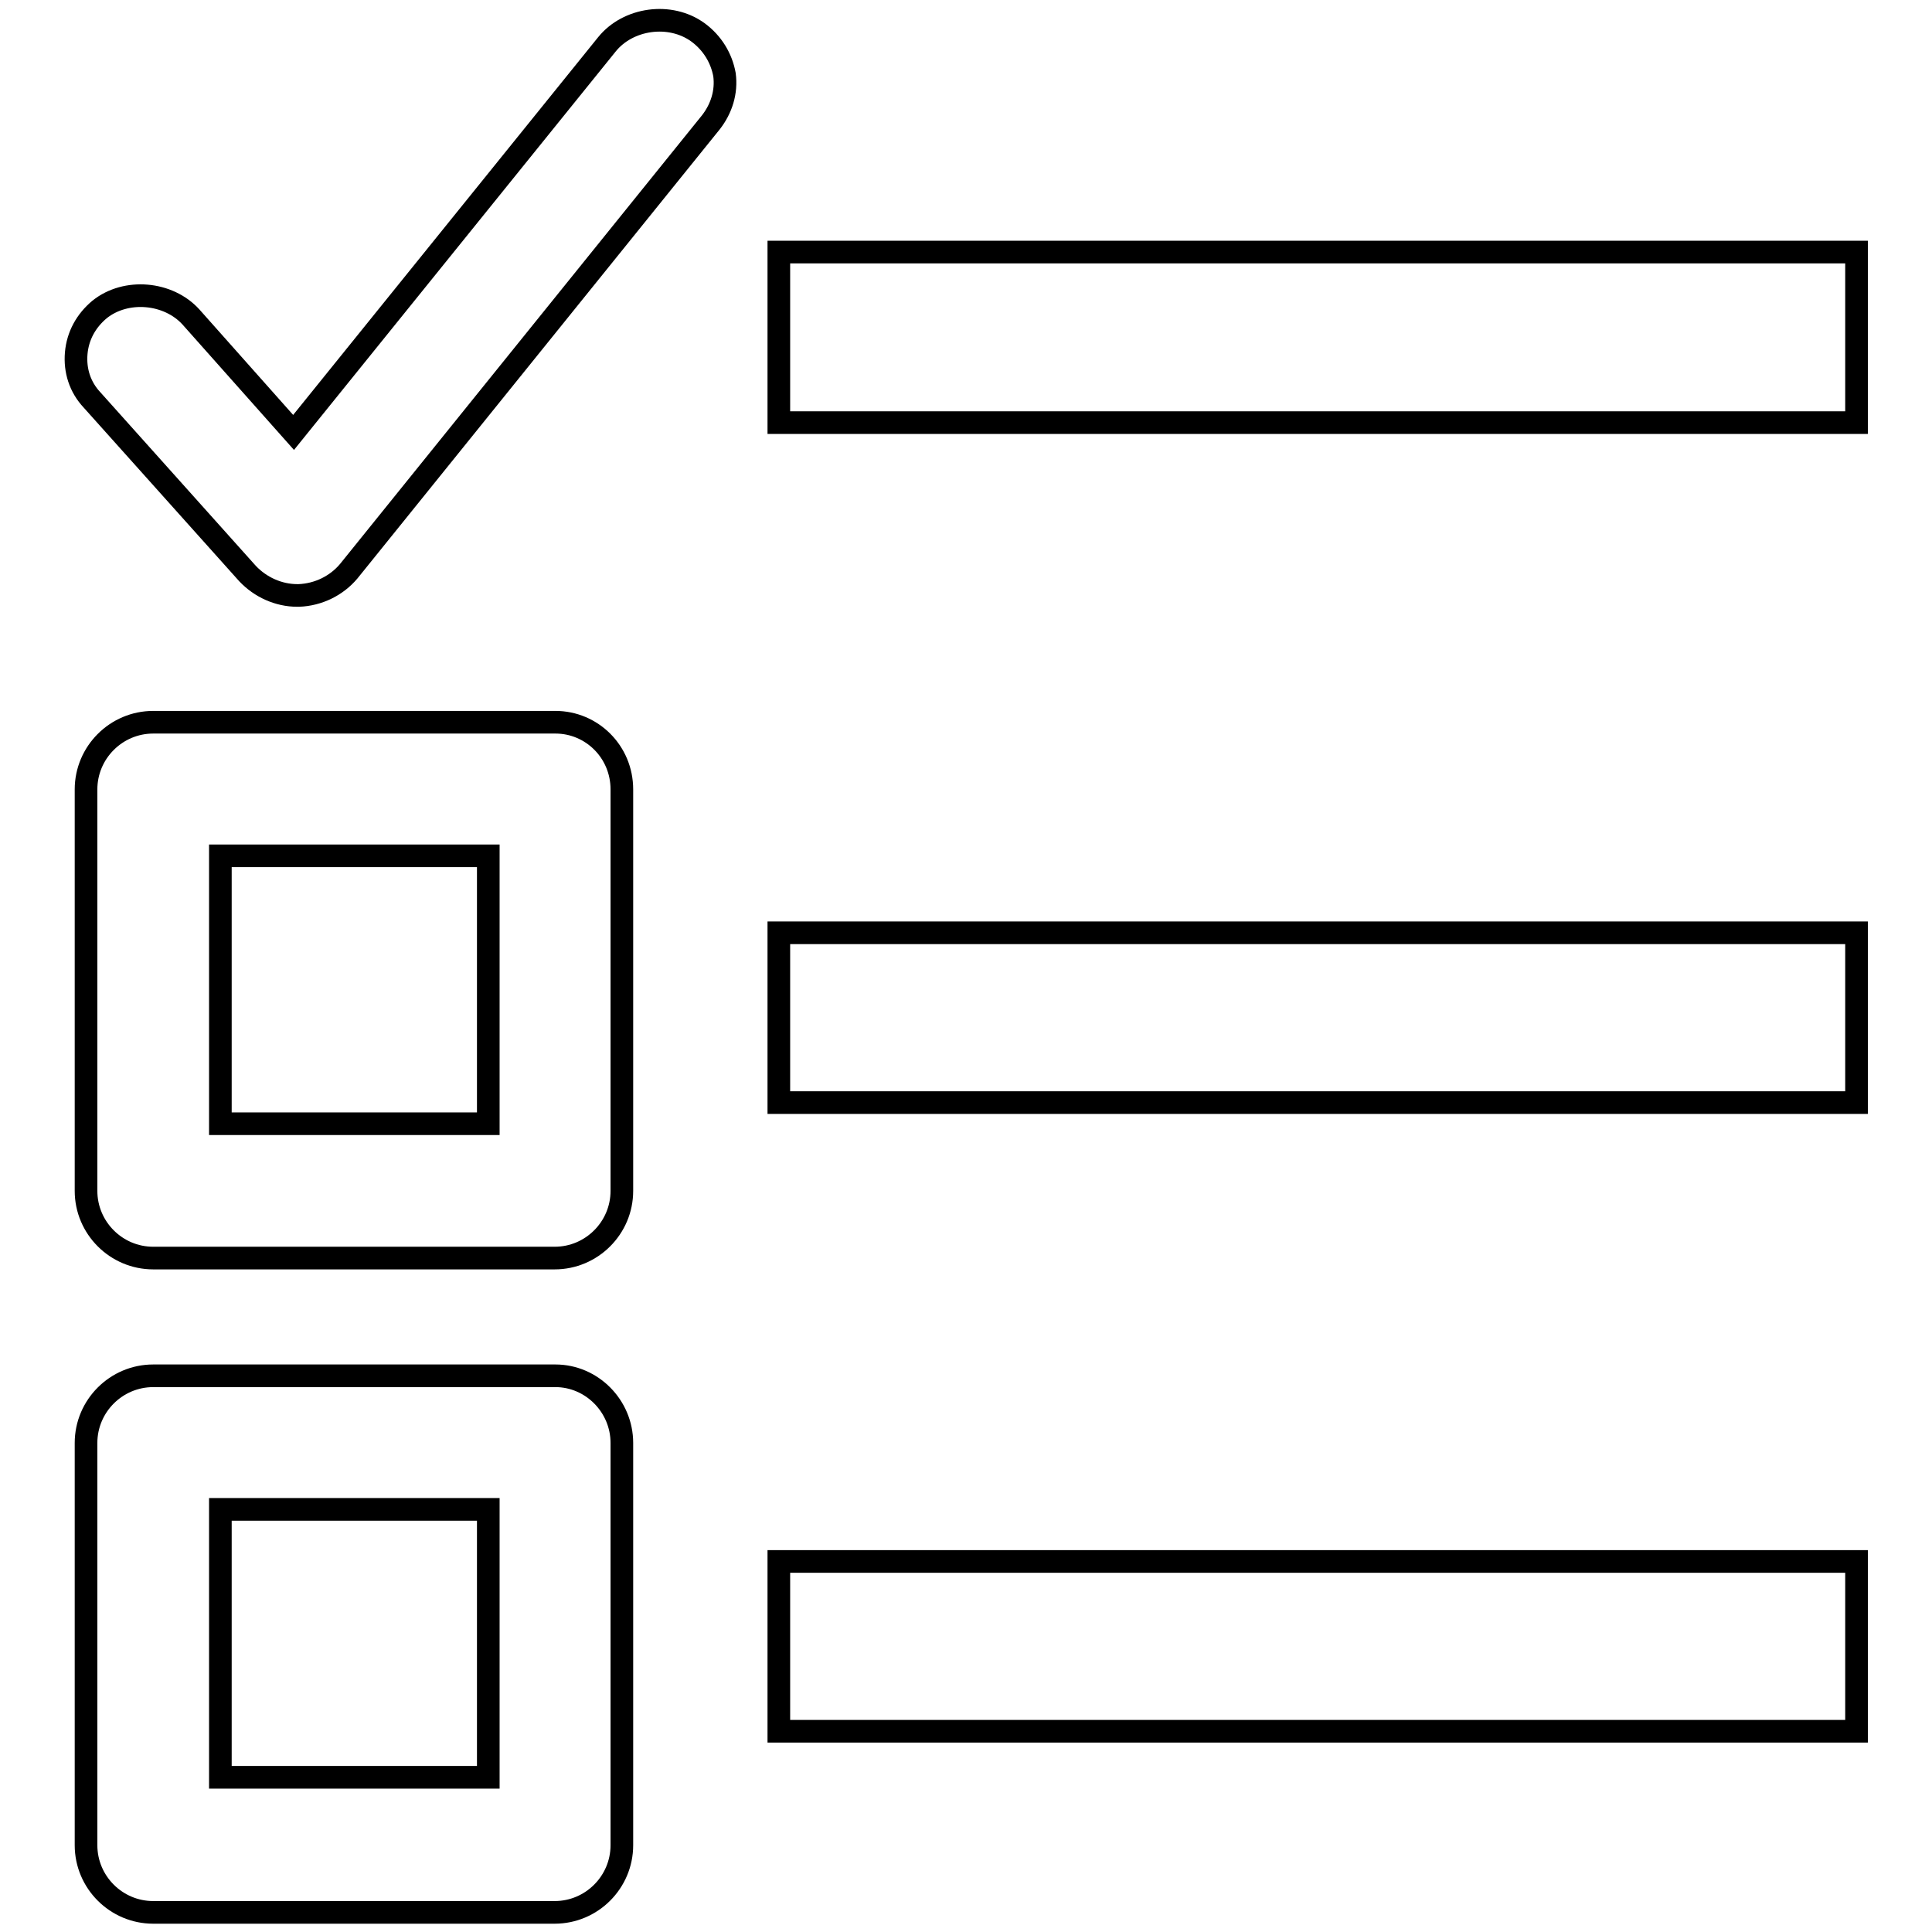
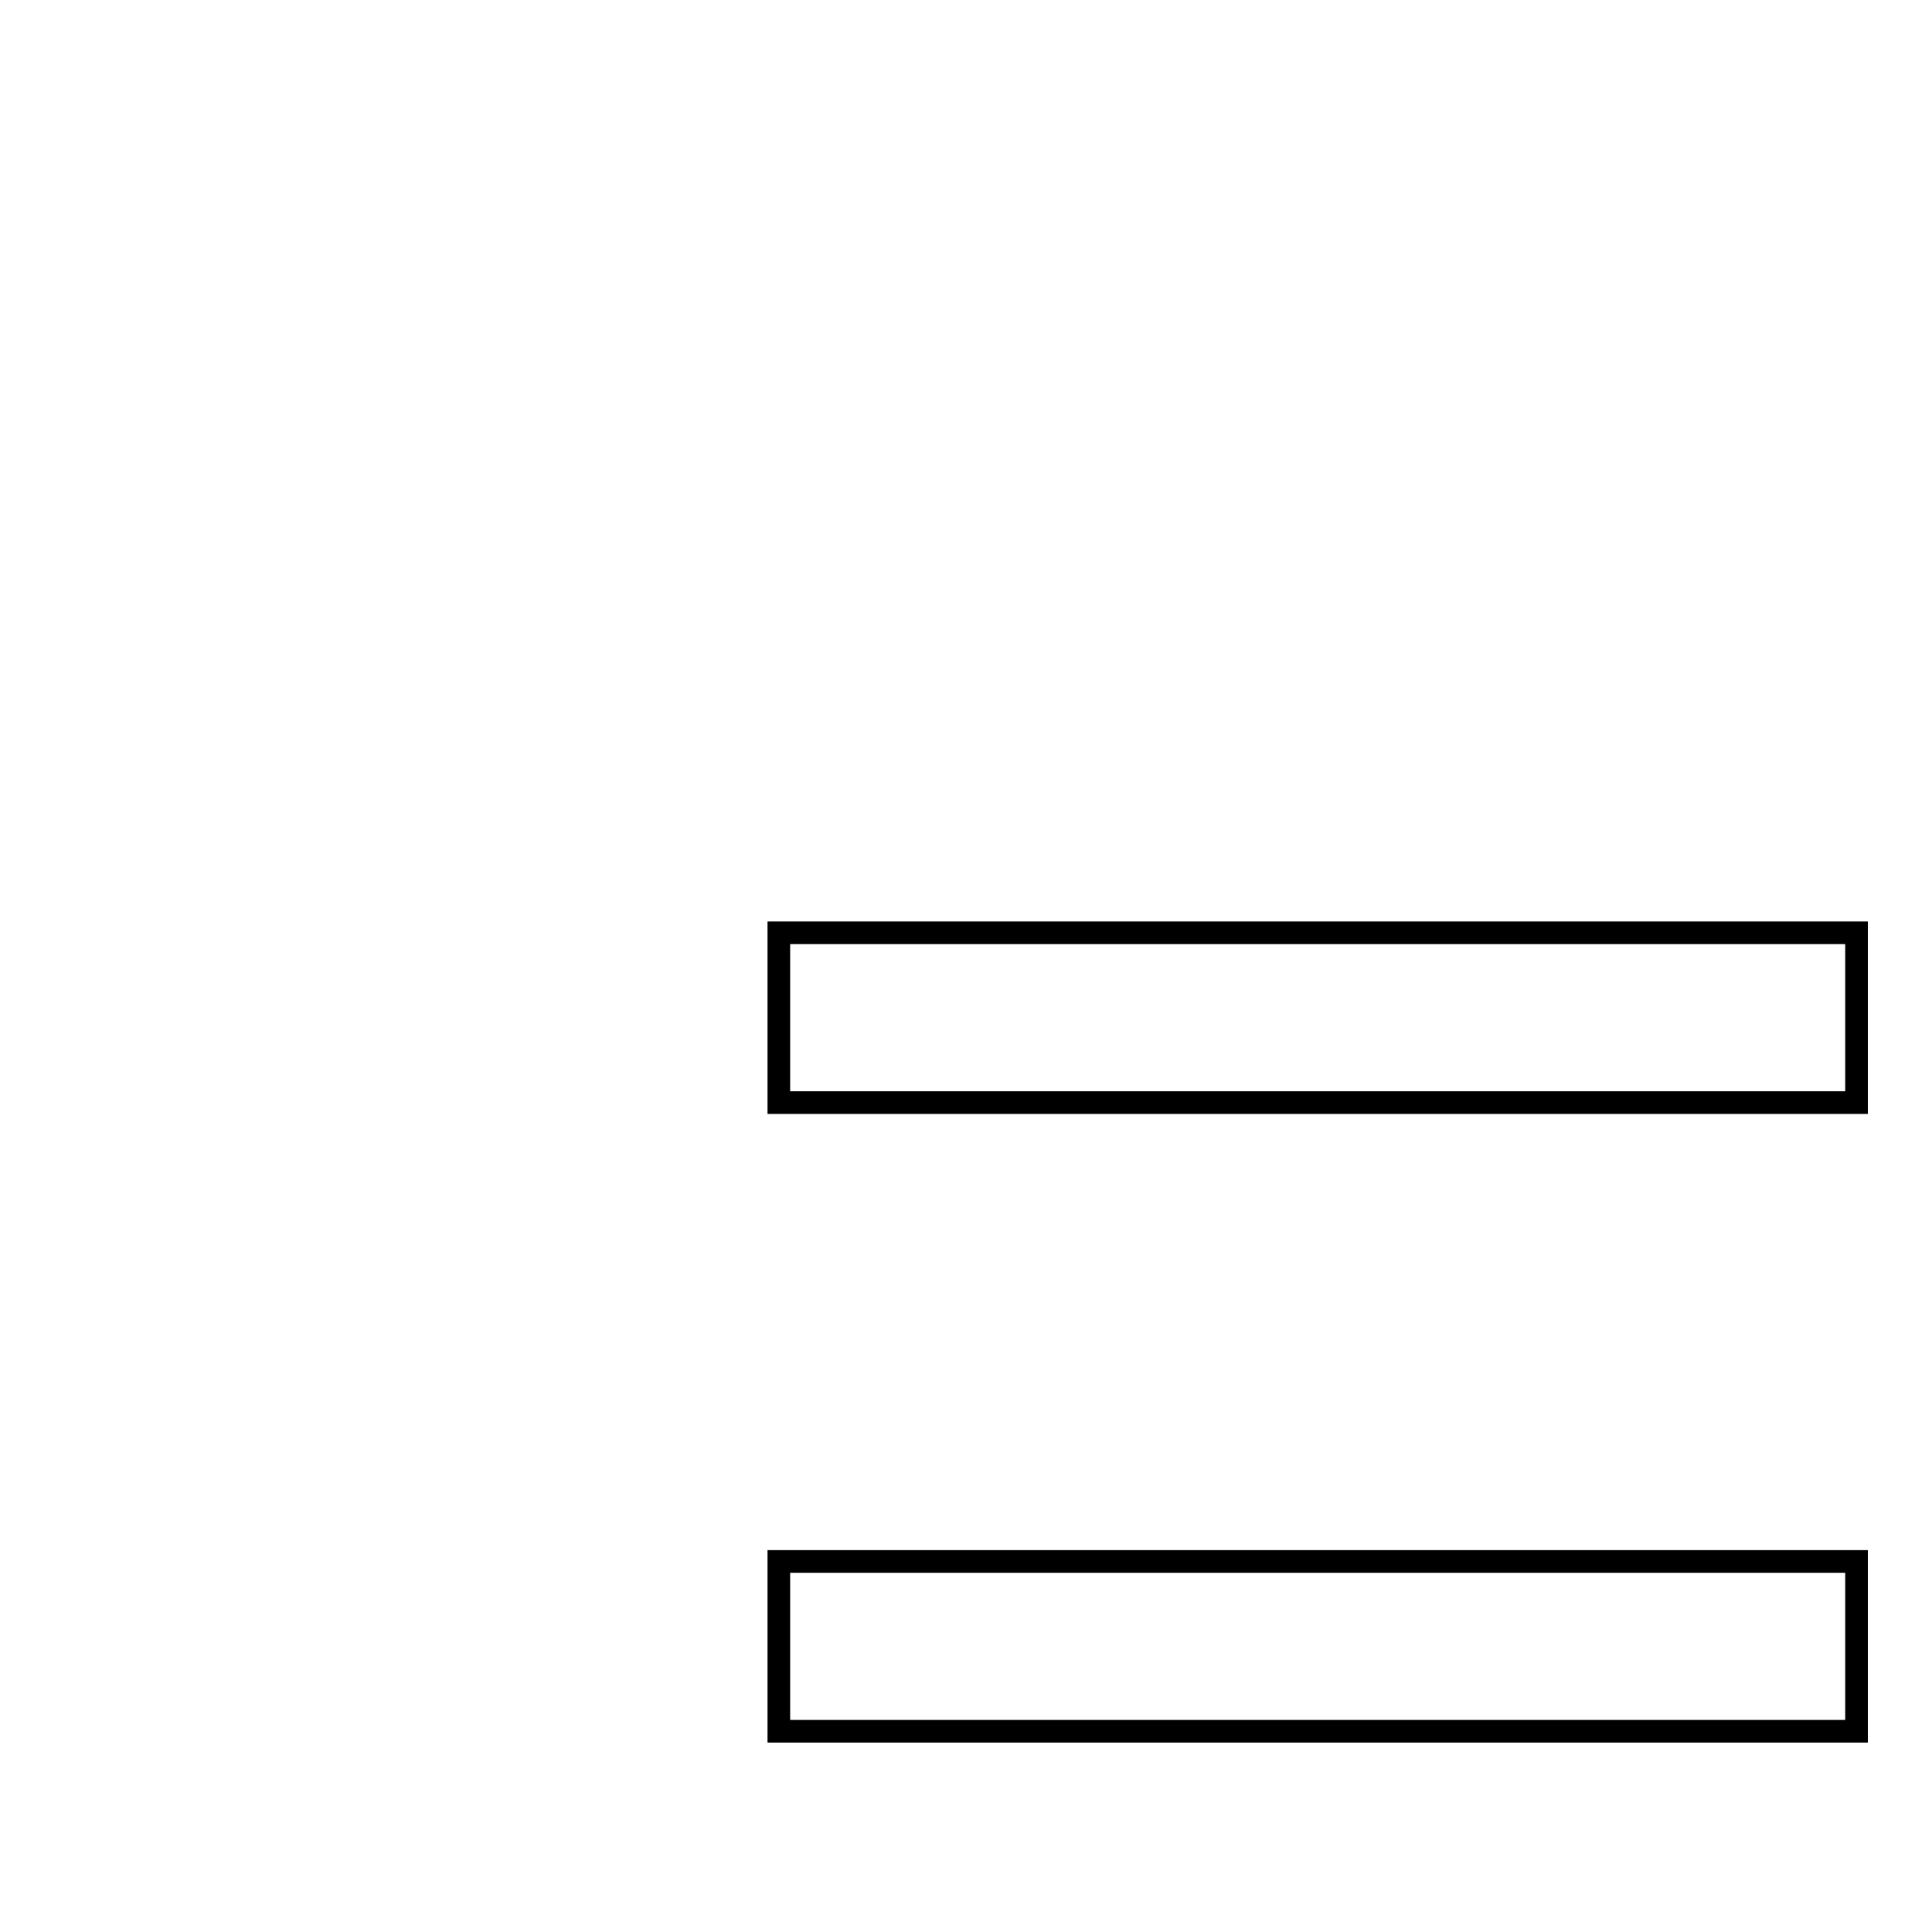
<svg xmlns="http://www.w3.org/2000/svg" version="1.1" x="0px" y="0px" viewBox="0 0 256 256" enable-background="new 0 0 256 256" xml:space="preserve">
  <g>
    <g>
-       <path stroke-width="3" fill-opacity="0" stroke="#000000" d="M92.5,4.3" />
-       <path stroke-width="3" fill-opacity="0" stroke="#000000" d="M73.6,95.7H20.3c-4.9,0-8.9,4-8.9,8.9v53.2c0,4.9,4,8.9,8.9,8.9h53.2c4.9,0,8.9-4,8.9-8.9v-53.2C82.4,99.6,78.4,95.7,73.6,95.7L73.6,95.7z M64.7,148.9H29.2v-35.5h35.5V148.9L64.7,148.9z M73.6,182.3H20.3c-4.9,0-8.9,4-8.9,8.9v53.3c0,4.9,4,8.9,8.9,8.9h53.2c4.9,0,8.9-4,8.9-8.9v-53.3C82.4,186.3,78.4,182.3,73.6,182.3L73.6,182.3z M64.7,235.5H29.2V200h35.5V235.5L64.7,235.5z" />
-       <path stroke-width="3" fill-opacity="0" stroke="#000000" d="M92.5,4.3c-3.7-2.7-9.3-1.9-12.1,1.6L38.9,57.3L25.3,42c-3-3.3-8.6-3.8-12.1-1c-1.8,1.5-2.9,3.5-3.1,5.8c-0.2,2.3,0.5,4.5,2.1,6.2l20.6,23c1.7,1.8,4.1,2.9,6.6,2.9c0,0,0.2,0,0.2,0c2.6-0.1,5-1.3,6.6-3.2l48-59.5c1.4-1.8,2.1-4,1.8-6.3C95.6,7.7,94.4,5.7,92.5,4.3L92.5,4.3z" />
      <path stroke-width="3" fill-opacity="0" stroke="#000000" d="M103.2,123.6H246v22.5H103.2V123.6L103.2,123.6z" />
-       <path stroke-width="3" fill-opacity="0" stroke="#000000" d="M103.2,33.4H246V56H103.2V33.4z" />
      <path stroke-width="3" fill-opacity="0" stroke="#000000" d="M103.2,206.9H246v22.5H103.2V206.9z" />
    </g>
  </g>
</svg>